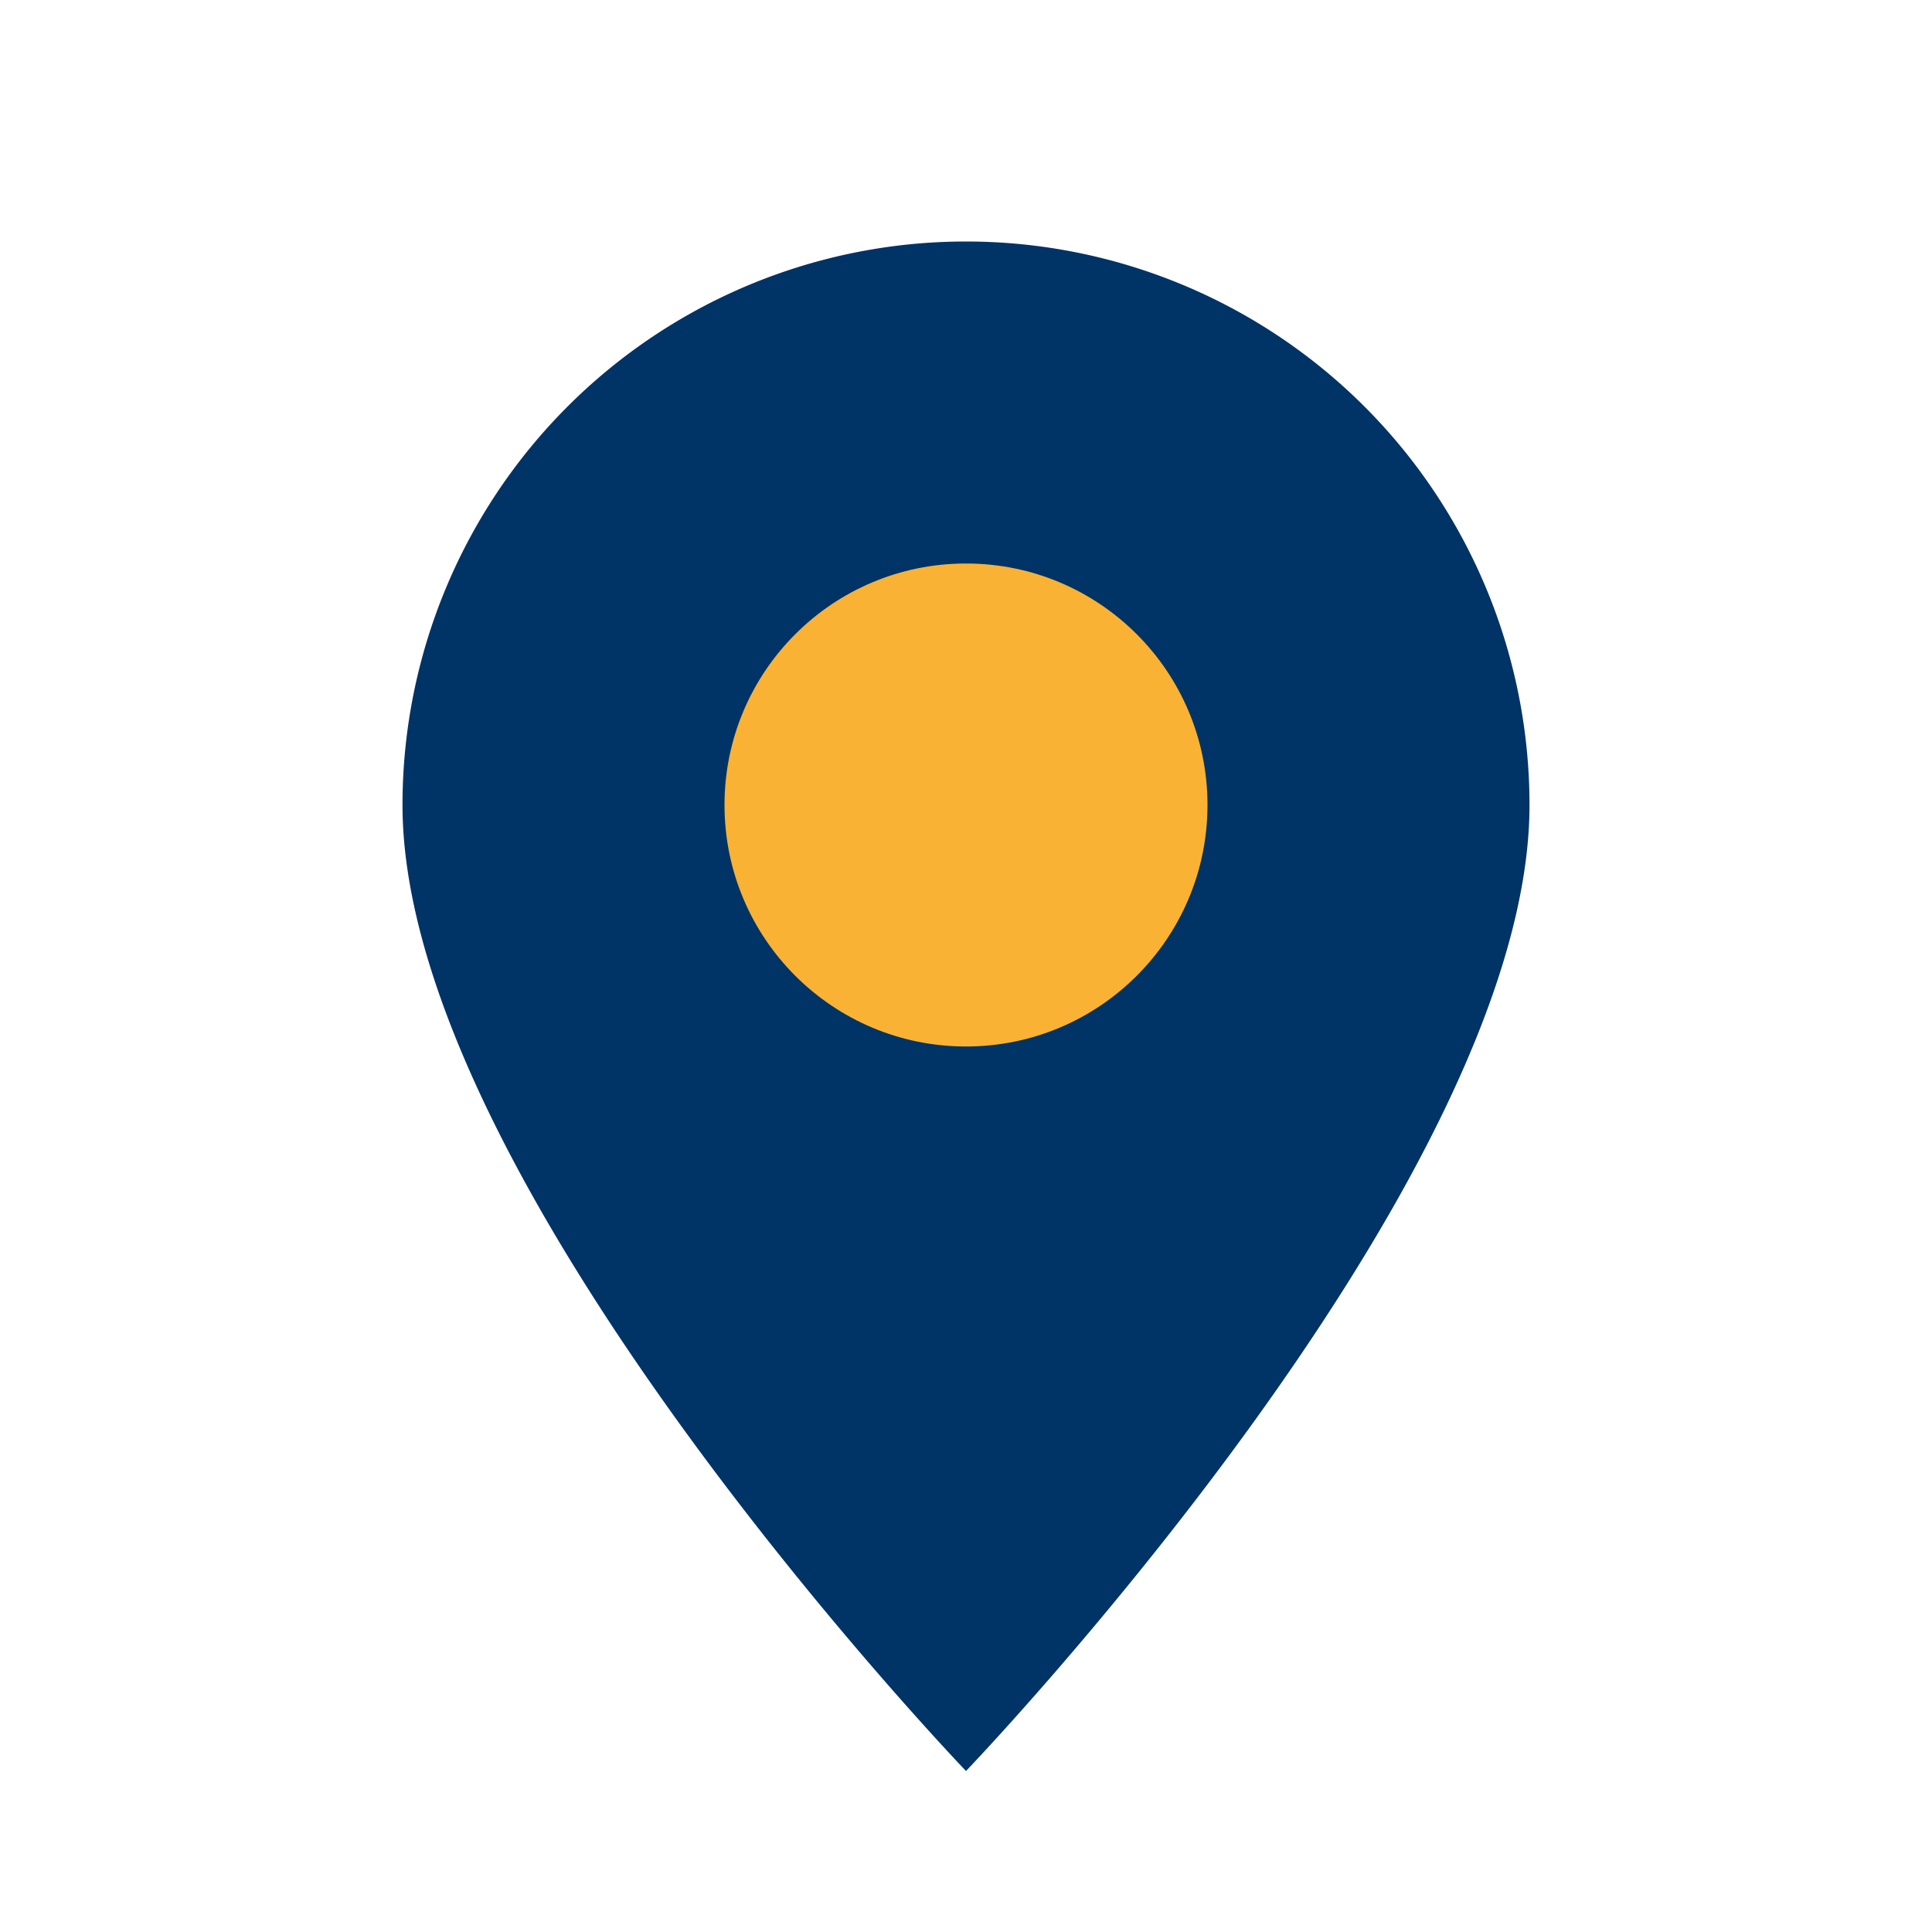
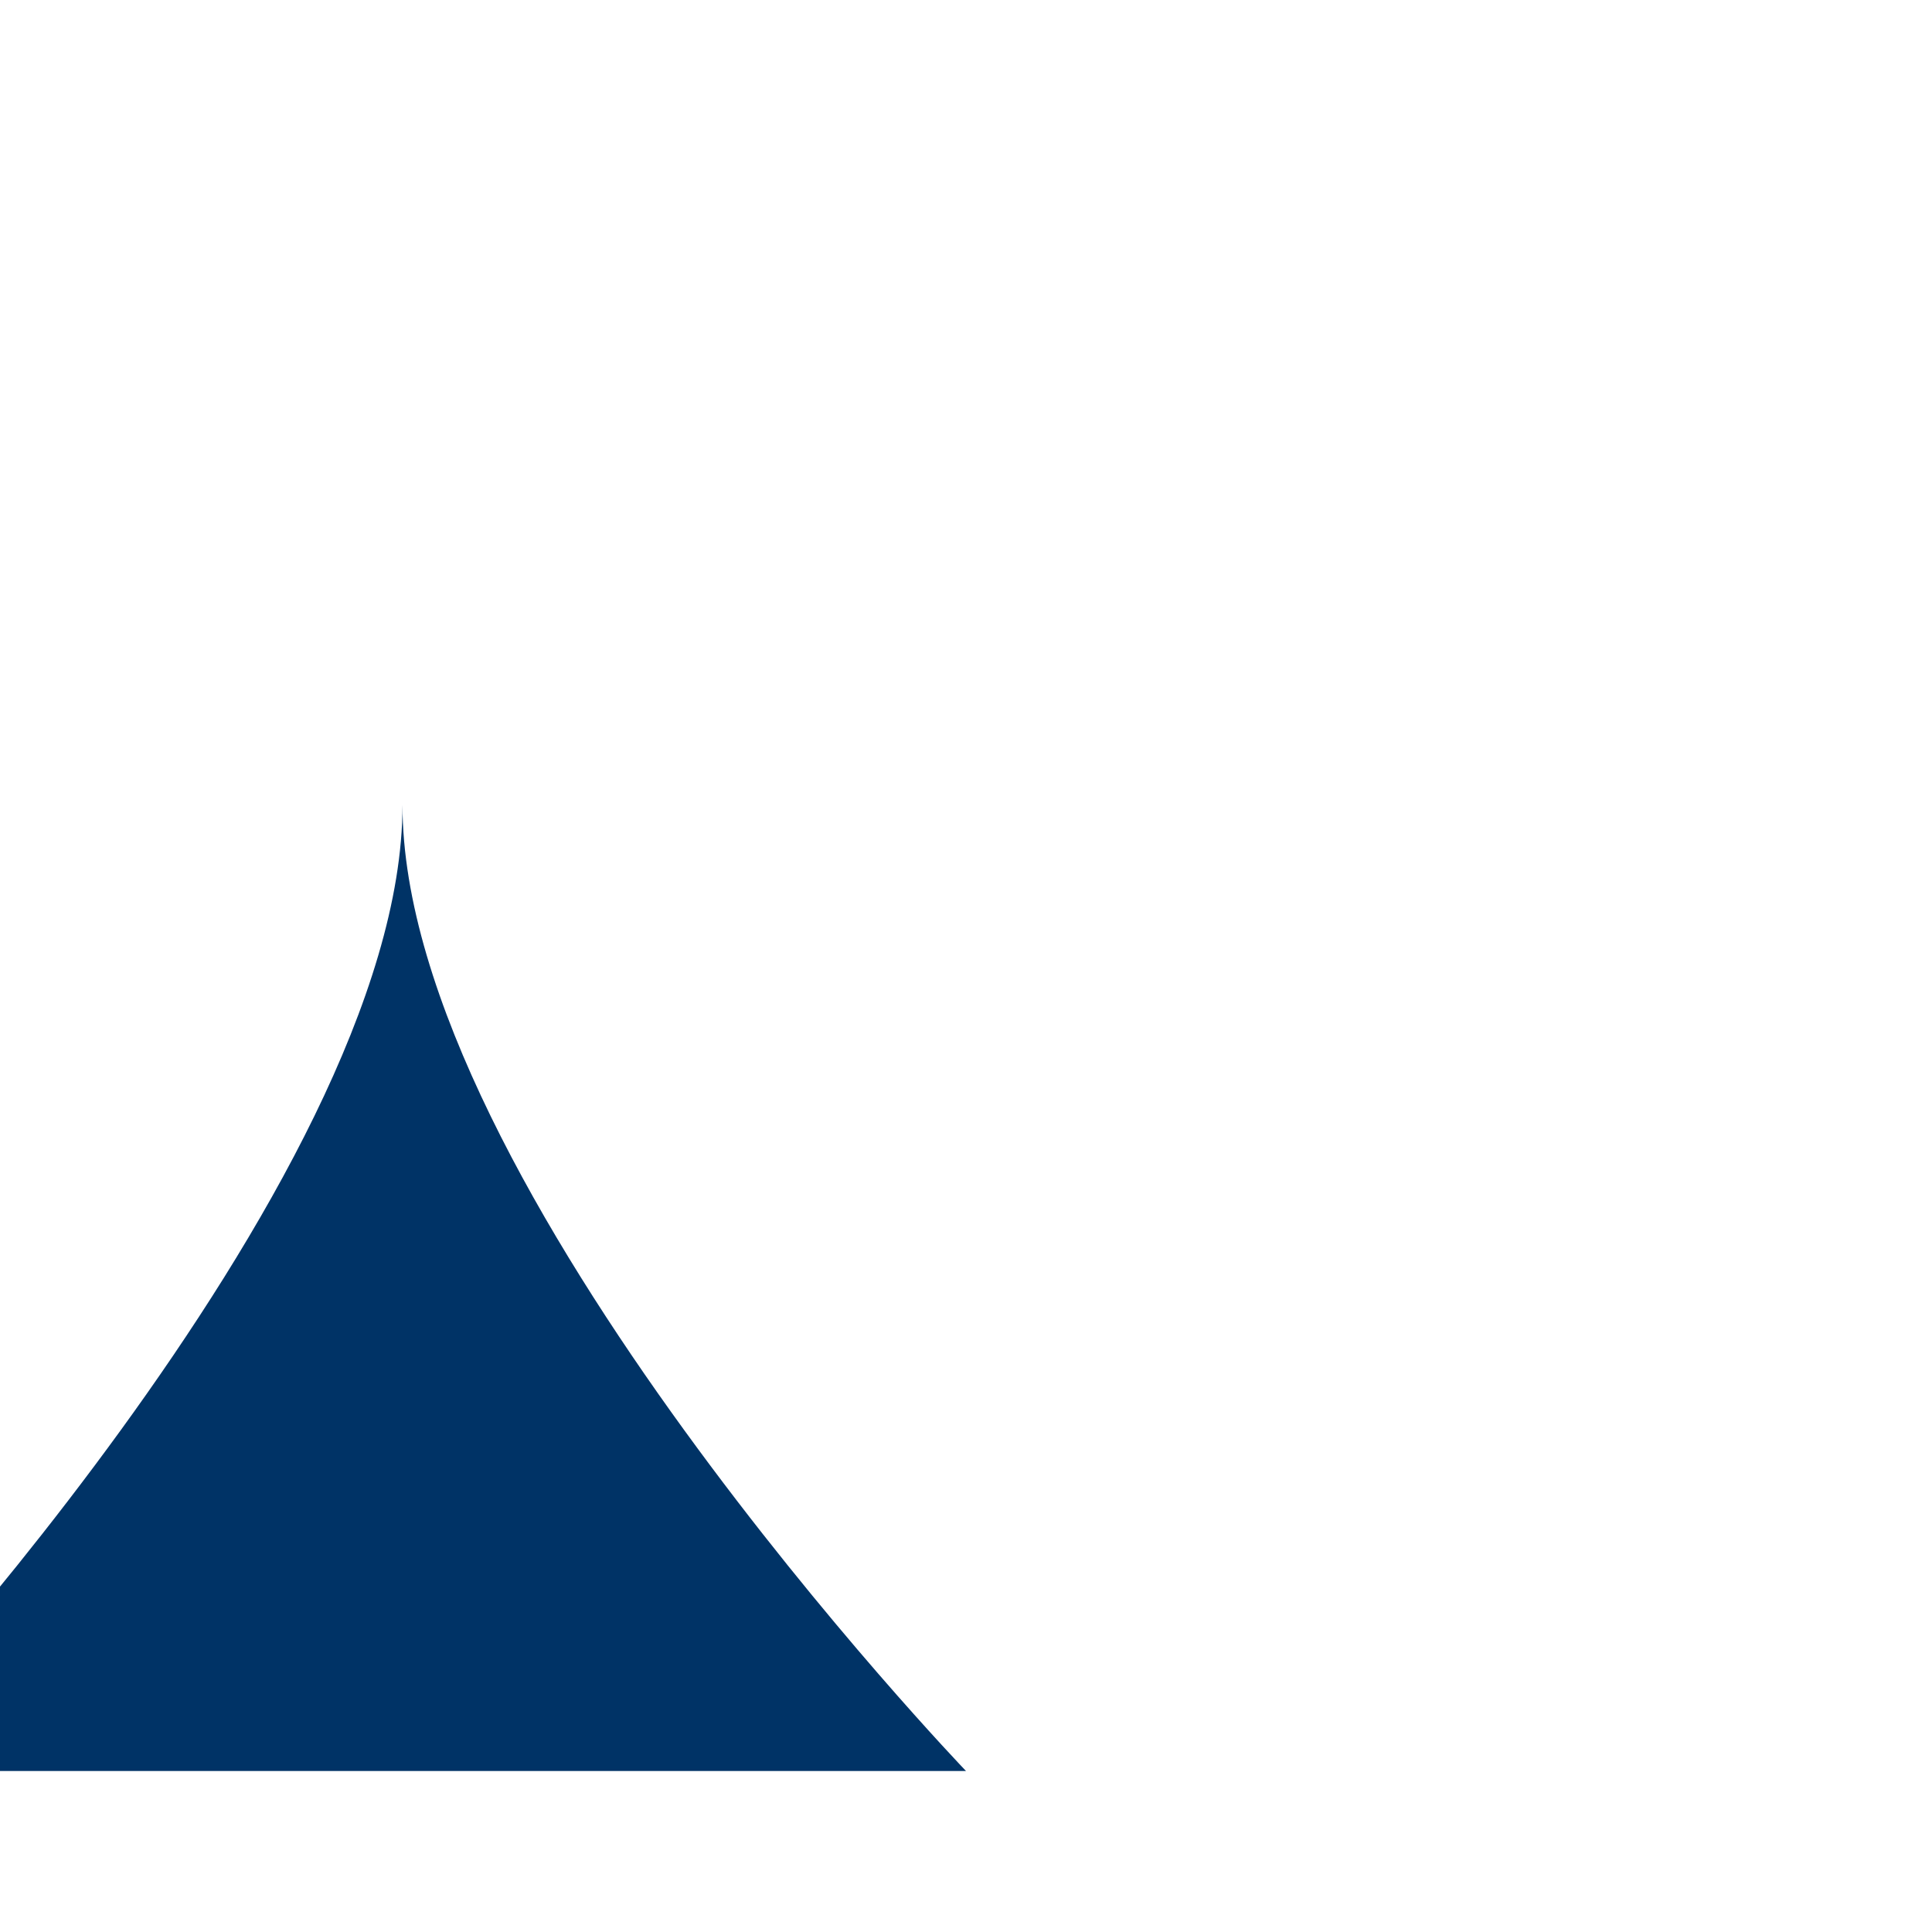
<svg xmlns="http://www.w3.org/2000/svg" width="24" height="24" viewBox="0 0 24 24">
-   <path d="M12 22S5 14.71 5 10a7 7 0 1 1 14 0c0 4.71-7 12-7 12z" fill="#003366" />
-   <circle cx="12" cy="10" r="3" fill="#F9B233" />
+   <path d="M12 22S5 14.71 5 10c0 4.71-7 12-7 12z" fill="#003366" />
</svg>